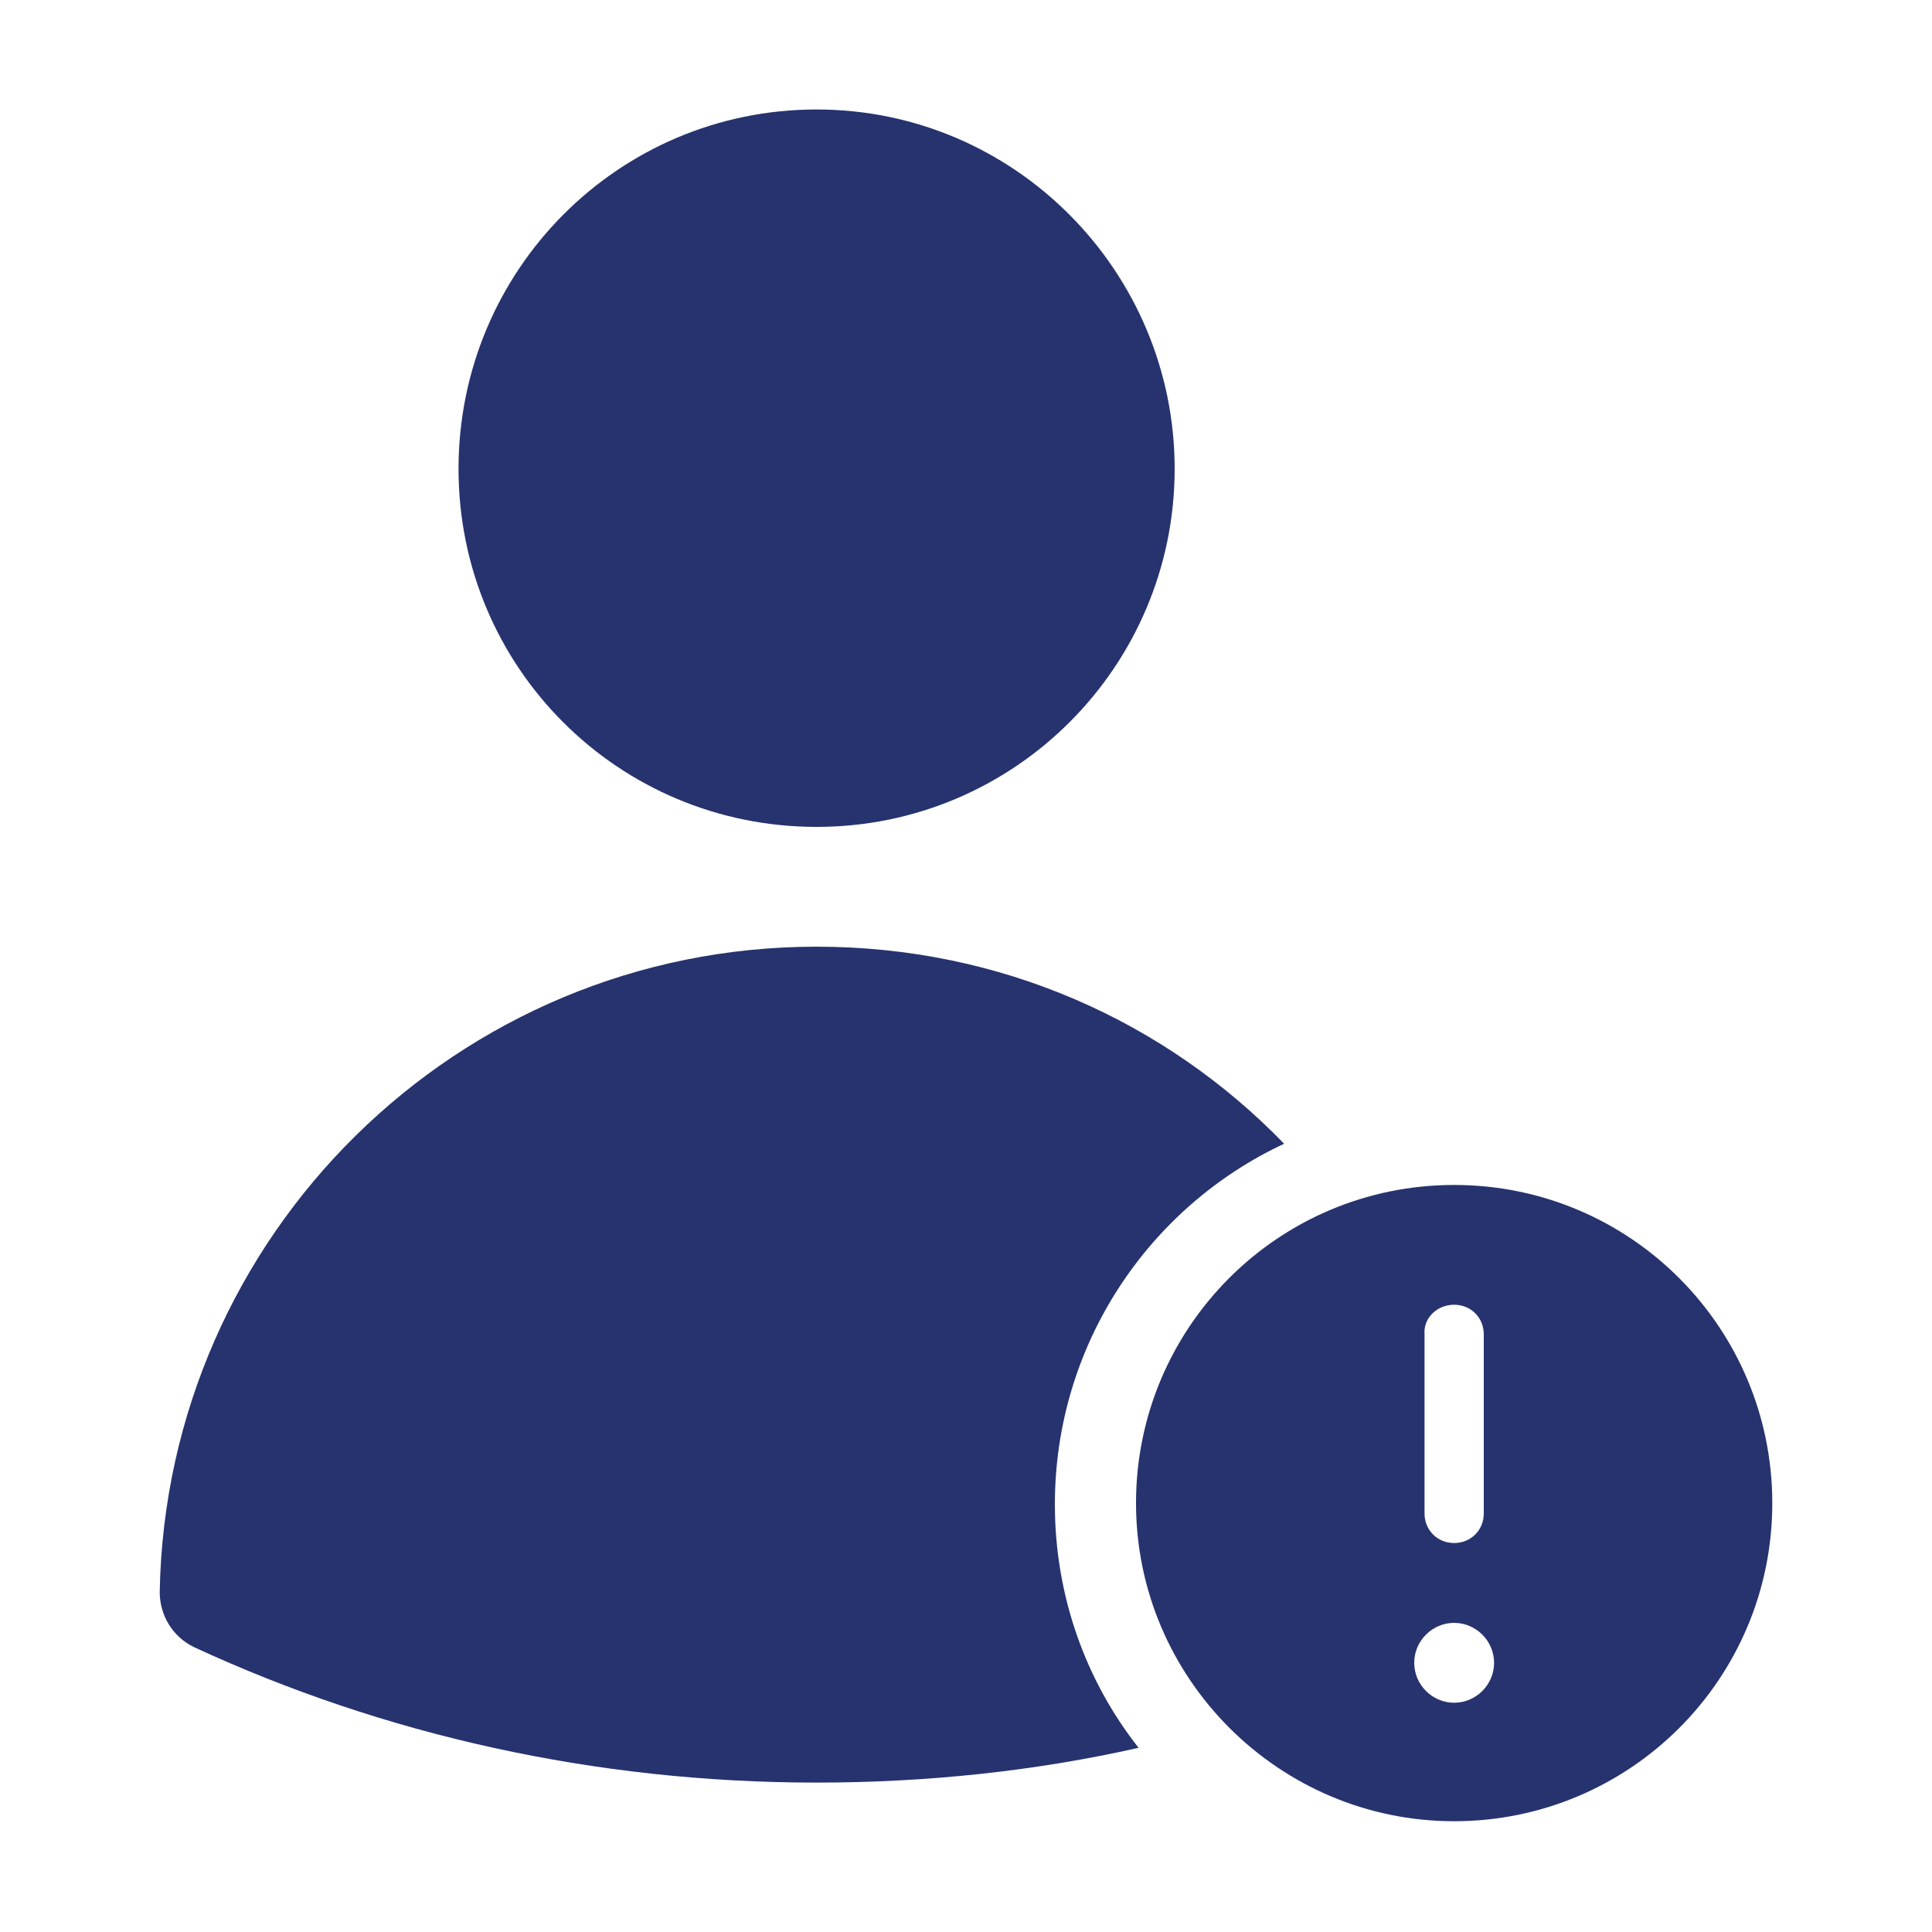
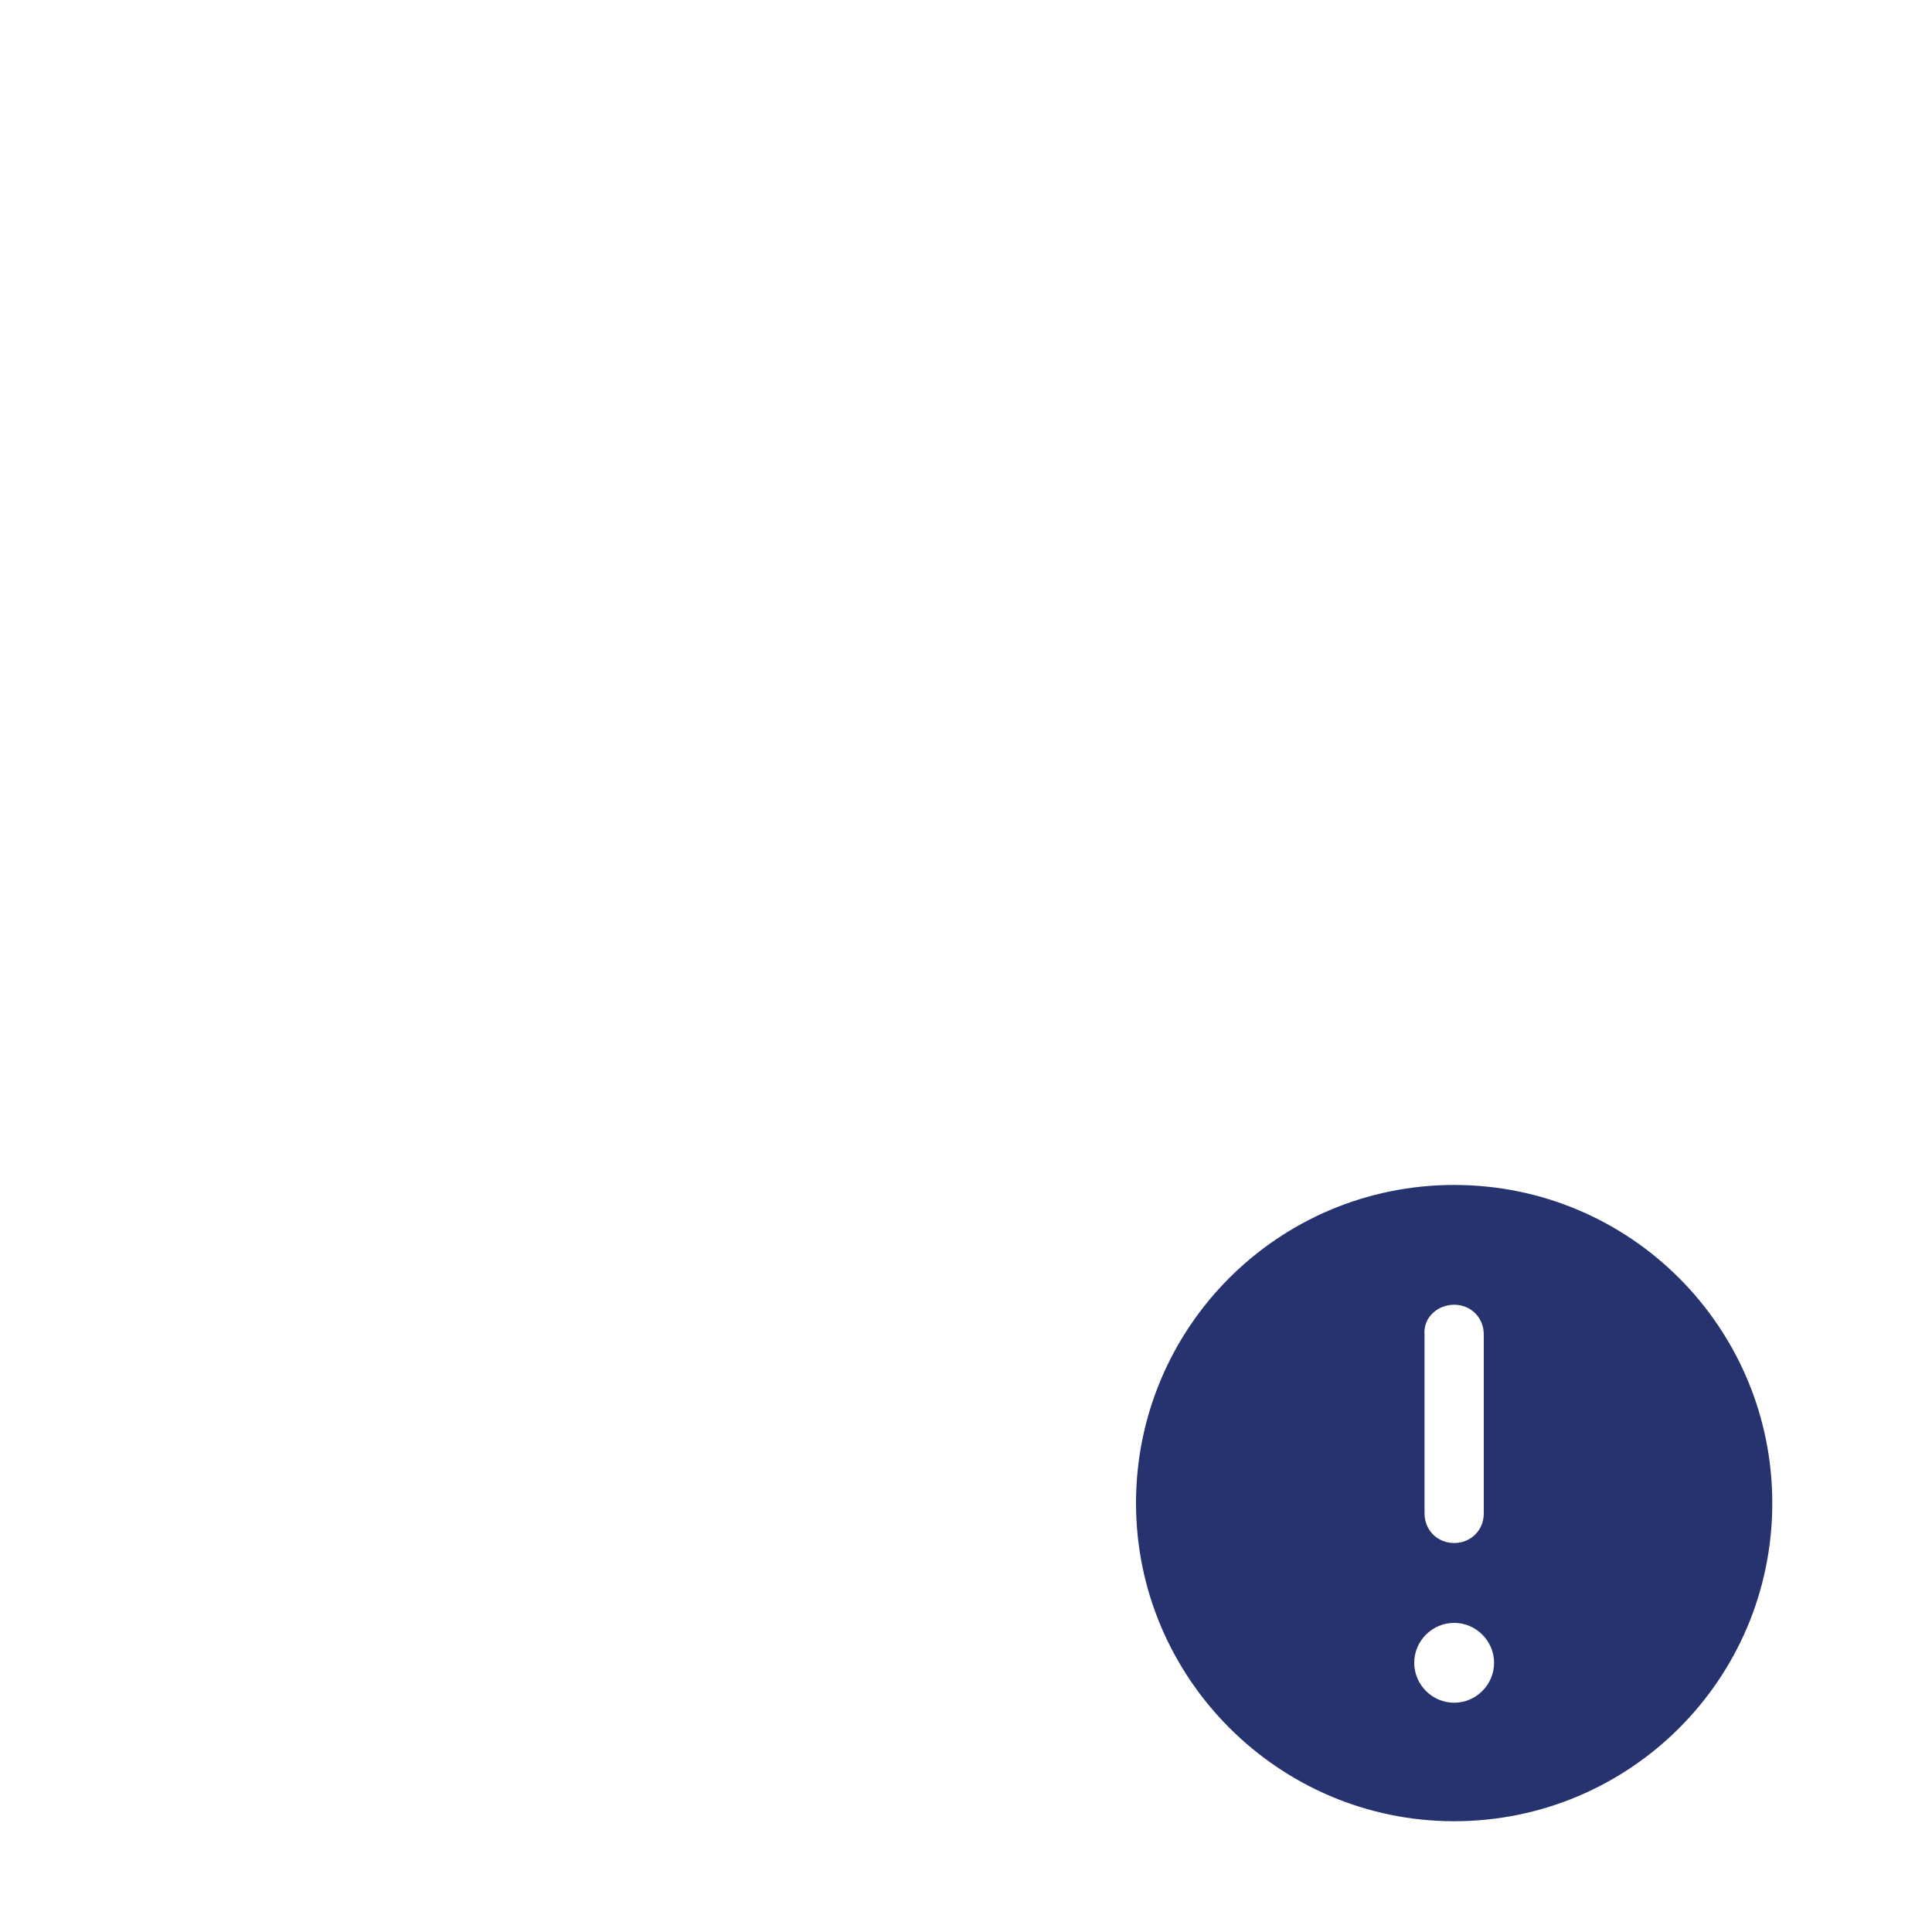
<svg xmlns="http://www.w3.org/2000/svg" version="1.1" id="Layer_1" x="0px" y="0px" viewBox="0 0 150 150" style="enable-background:new 0 0 150 150;" xml:space="preserve">
  <style type="text/css">
	.st0{fill-rule:evenodd;clip-rule:evenodd;fill:#27336E;}
</style>
  <g>
    <path class="st0" d="M137.6,116.7c0,13.7-11.1,24.7-24.7,24.7s-24.7-11.1-24.7-24.7S99.2,92,112.9,92S137.6,103.1,137.6,116.7z    M112.9,101.3c1.3,0,2.3,1,2.3,2.3v13.9c0,1.3-1,2.3-2.3,2.3s-2.3-1-2.3-2.3v-13.9C110.5,102.3,111.6,101.3,112.9,101.3z    M112.9,132.2c1.7,0,3.1-1.4,3.1-3.1s-1.4-3.1-3.1-3.1s-3.1,1.4-3.1,3.1S111.2,132.2,112.9,132.2z" />
-     <path class="st0" d="M63.4,8.5C48,8.5,35.6,21,35.6,36.4S48,64.2,63.4,64.2s27.8-12.5,27.8-27.8S78.8,8.5,63.4,8.5z M63.4,73.5   c-27.9,0-50.5,22.4-51,50.1c0,1.8,1,3.5,2.7,4.3c14.7,6.8,31.1,10.5,48.3,10.5c8.6,0,17-0.9,25-2.7c-4.1-5.2-6.5-11.8-6.5-18.9   c0-12.4,7.3-23.1,17.8-28C90.5,79.3,77.7,73.5,63.4,73.5z" />
  </g>
</svg>